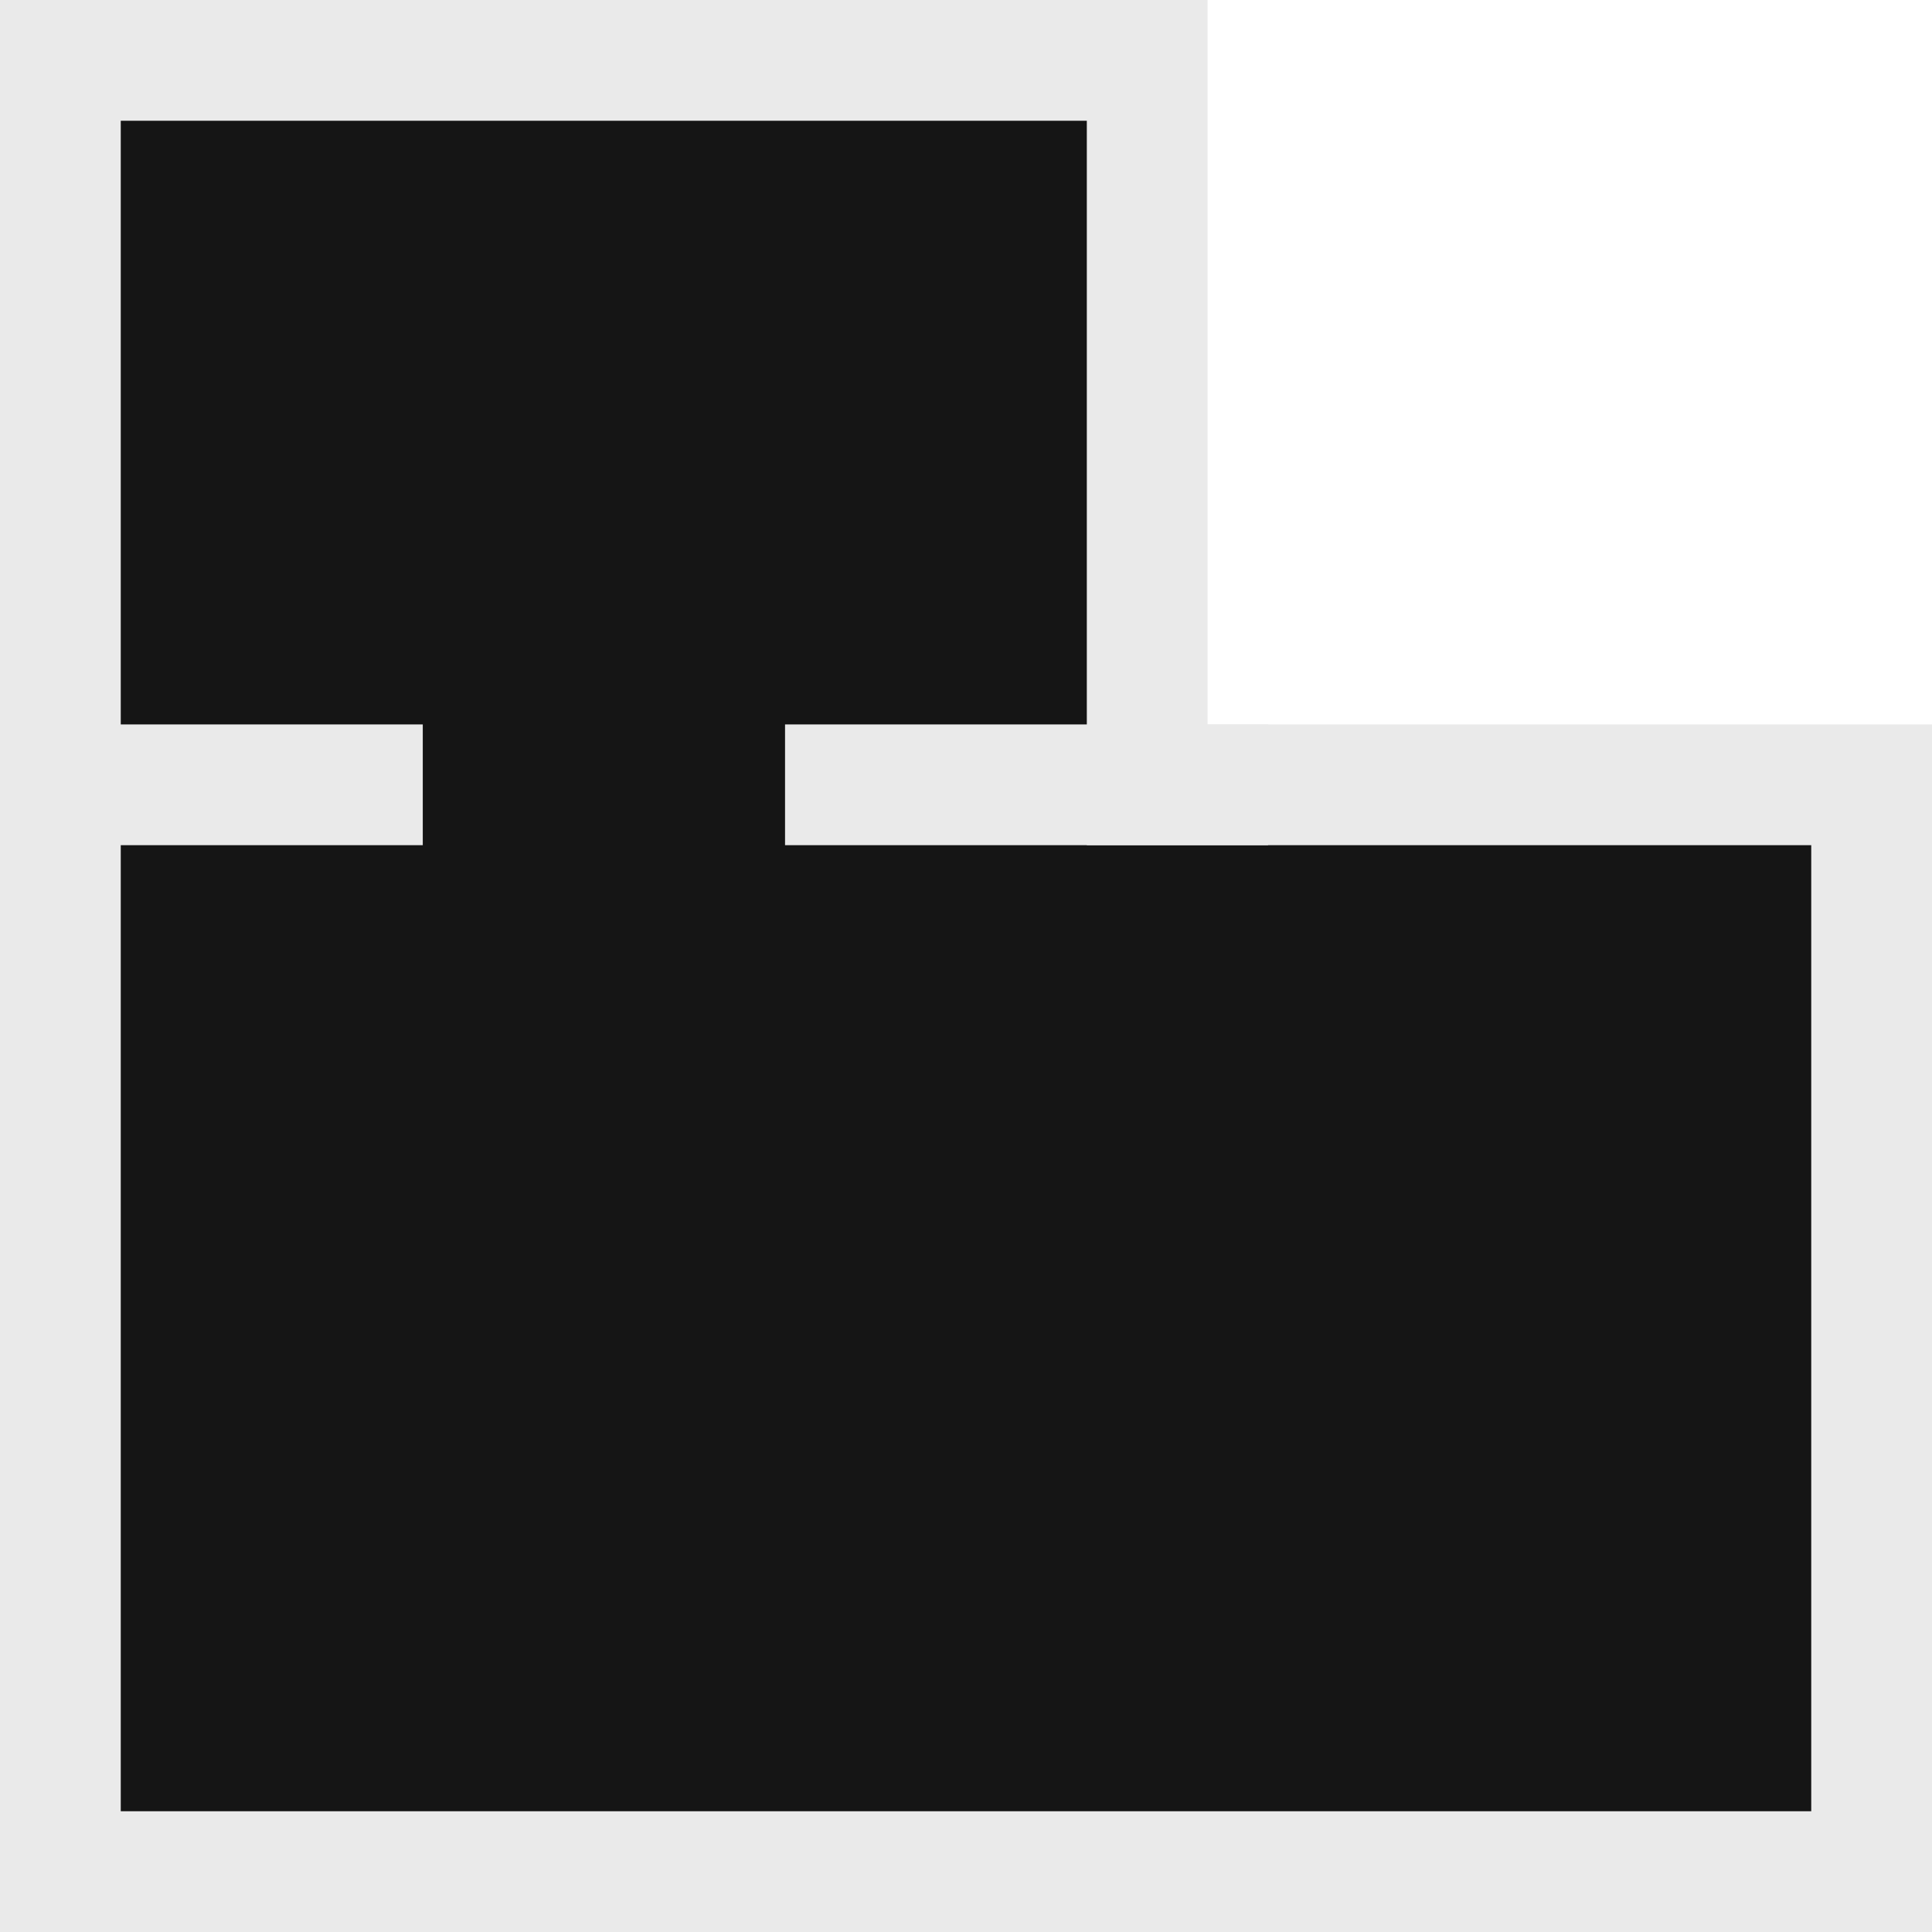
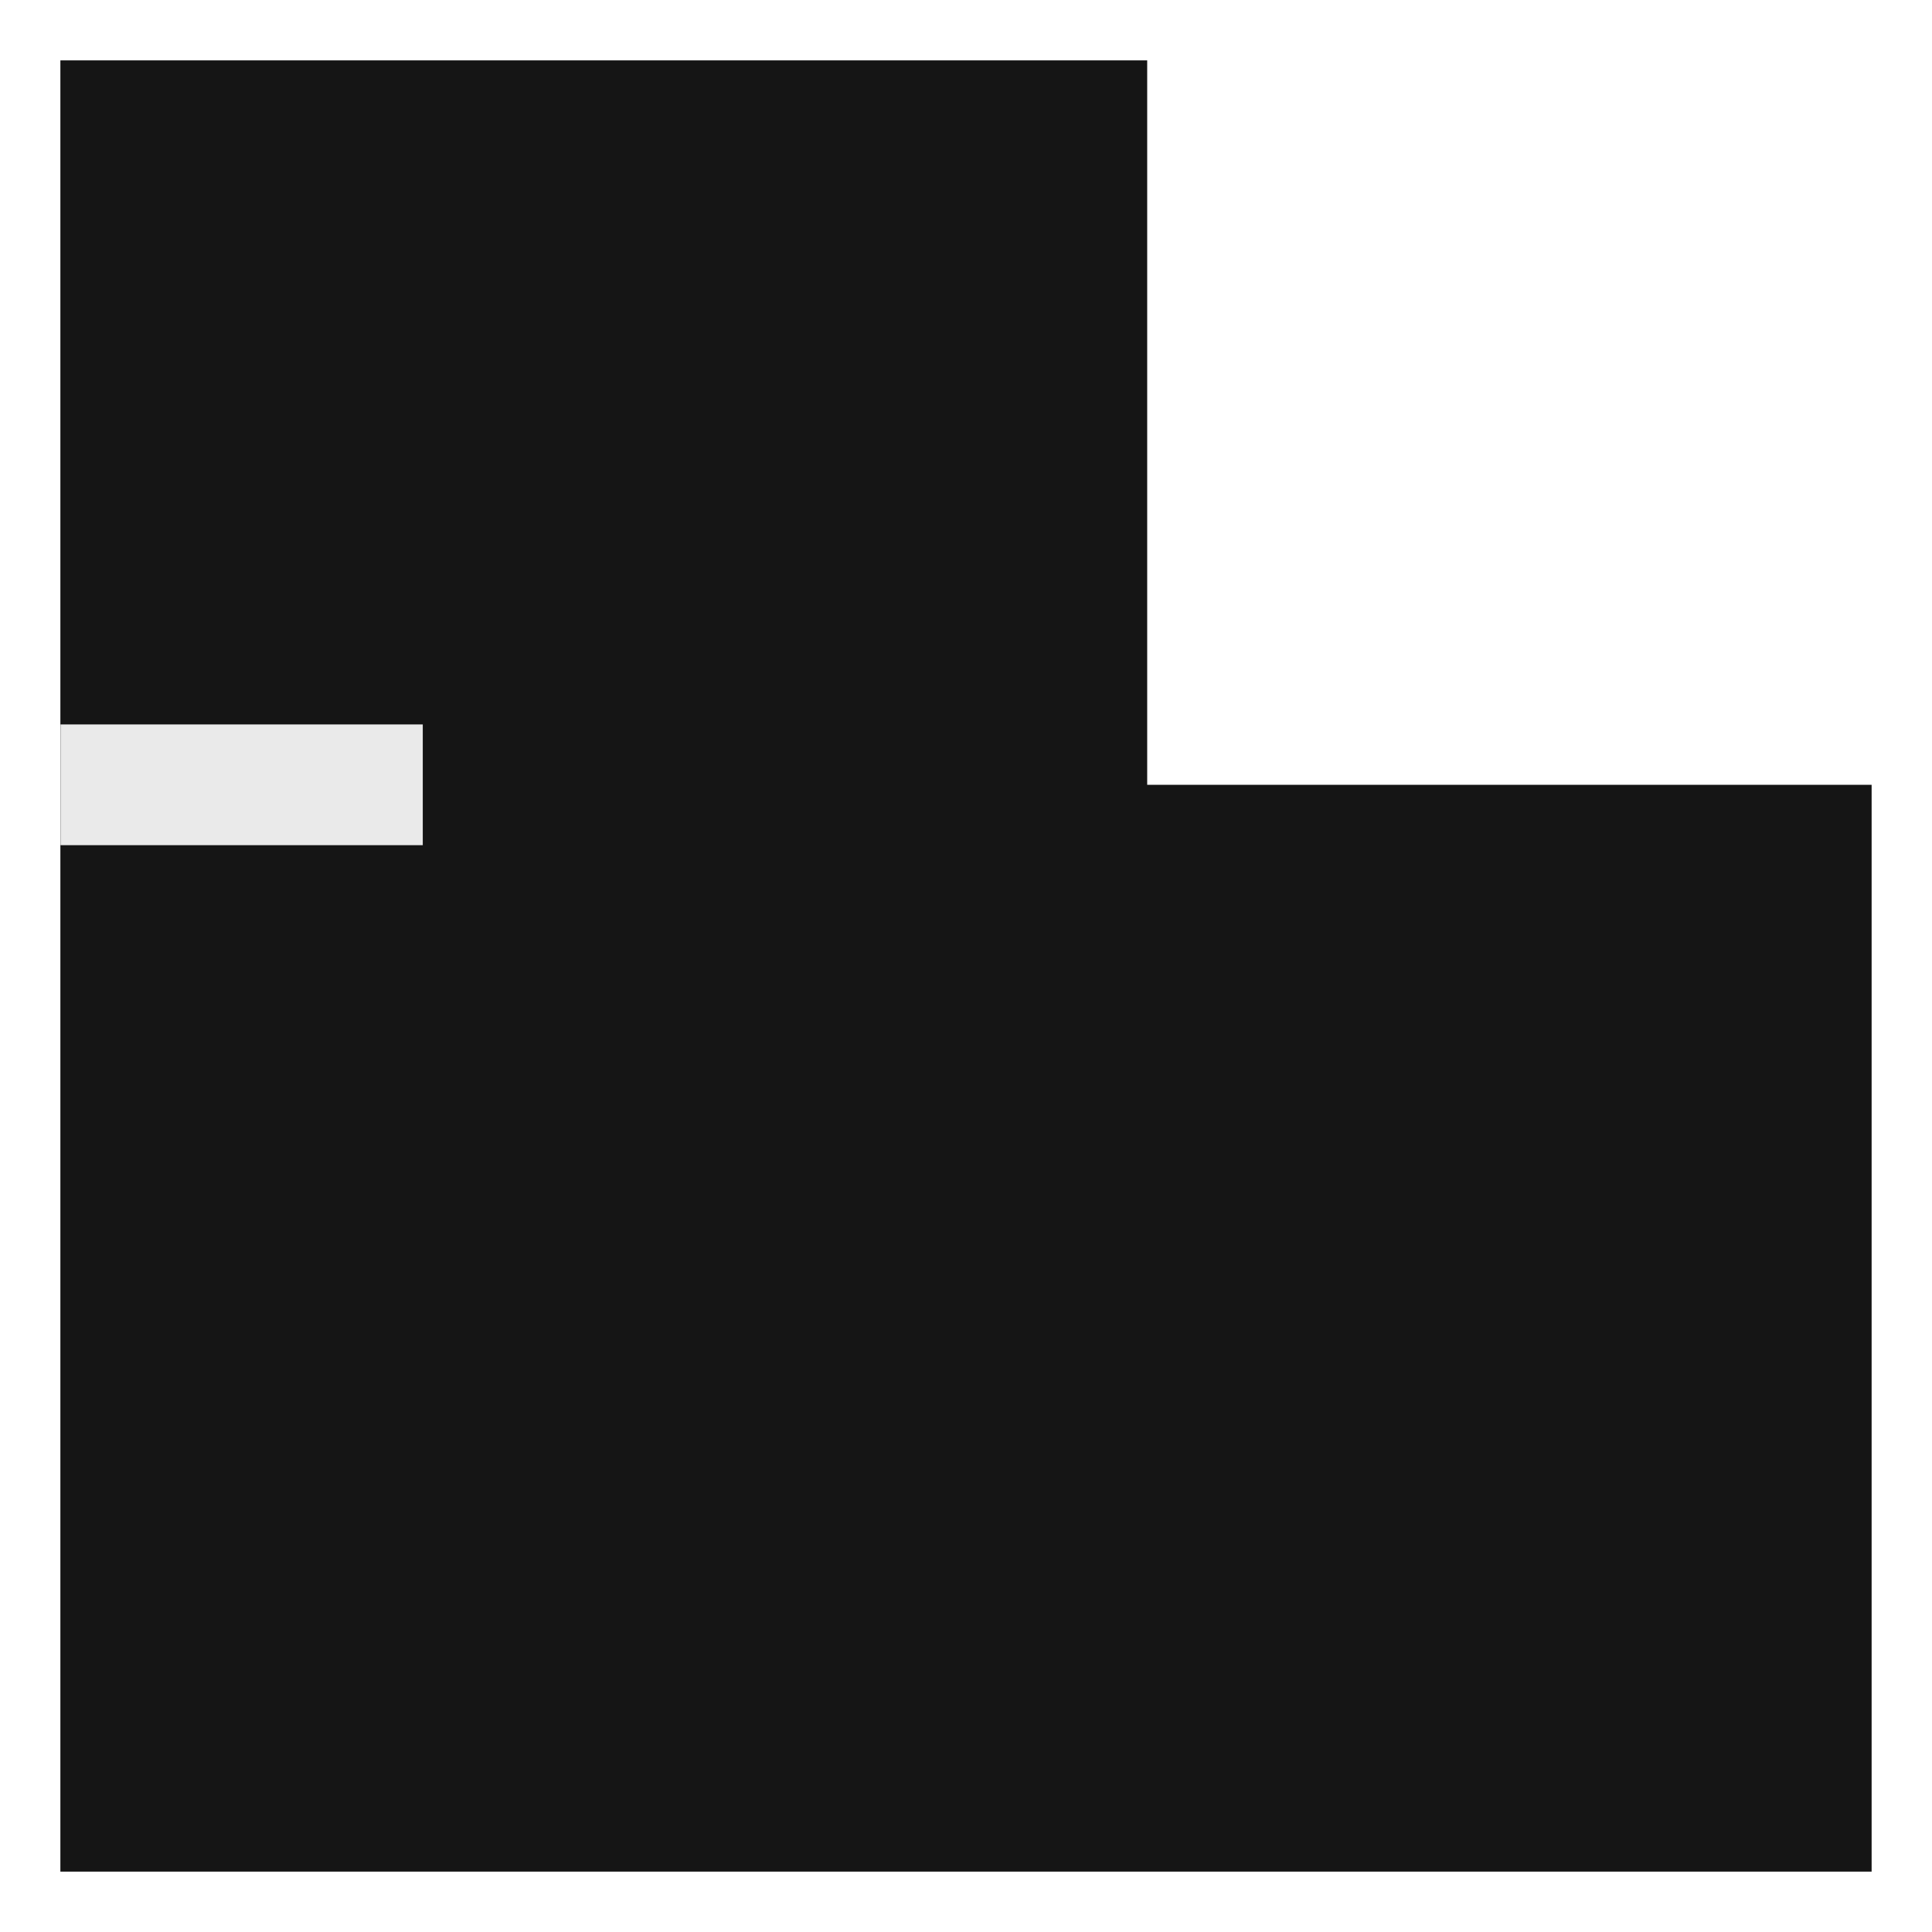
<svg xmlns="http://www.w3.org/2000/svg" width="15.999" height="15.999" viewBox="0 0 15.999 15.999">
  <g id="Group_345" data-name="Group 345" transform="translate(-388.999 -558.209)">
    <g id="Union_3" data-name="Union 3" transform="translate(15862 -4502.792)" fill="#151515">
      <path d="M -15457.502 5076.5 L -15472.501 5076.5 L -15472.501 5061.501 L -15463.501 5061.501 L -15463.501 5067 L -15463.501 5067.5 L -15463.001 5067.5 L -15457.502 5067.5 L -15457.502 5076.5 Z" stroke="none" />
-       <path d="M -15458.002 5076 L -15458.002 5068 L -15464.001 5068 L -15464.001 5062.001 L -15472.001 5062.001 L -15472.001 5076 L -15458.002 5076 M -15457.002 5077 L -15473.001 5077 L -15473.001 5061.001 L -15463.001 5061.001 L -15463.001 5067 L -15457.002 5067 L -15457.002 5077 Z" stroke="none" fill="#eaeaea" />
    </g>
-     <line id="Line_67" data-name="Line 67" x1="4" transform="translate(395.5 564.708)" fill="none" stroke="#eaeaea" stroke-width="1" />
    <line id="Line_68" data-name="Line 68" x1="3" transform="translate(389.5 564.708)" fill="none" stroke="#eaeaea" stroke-width="1" />
  </g>
</svg>